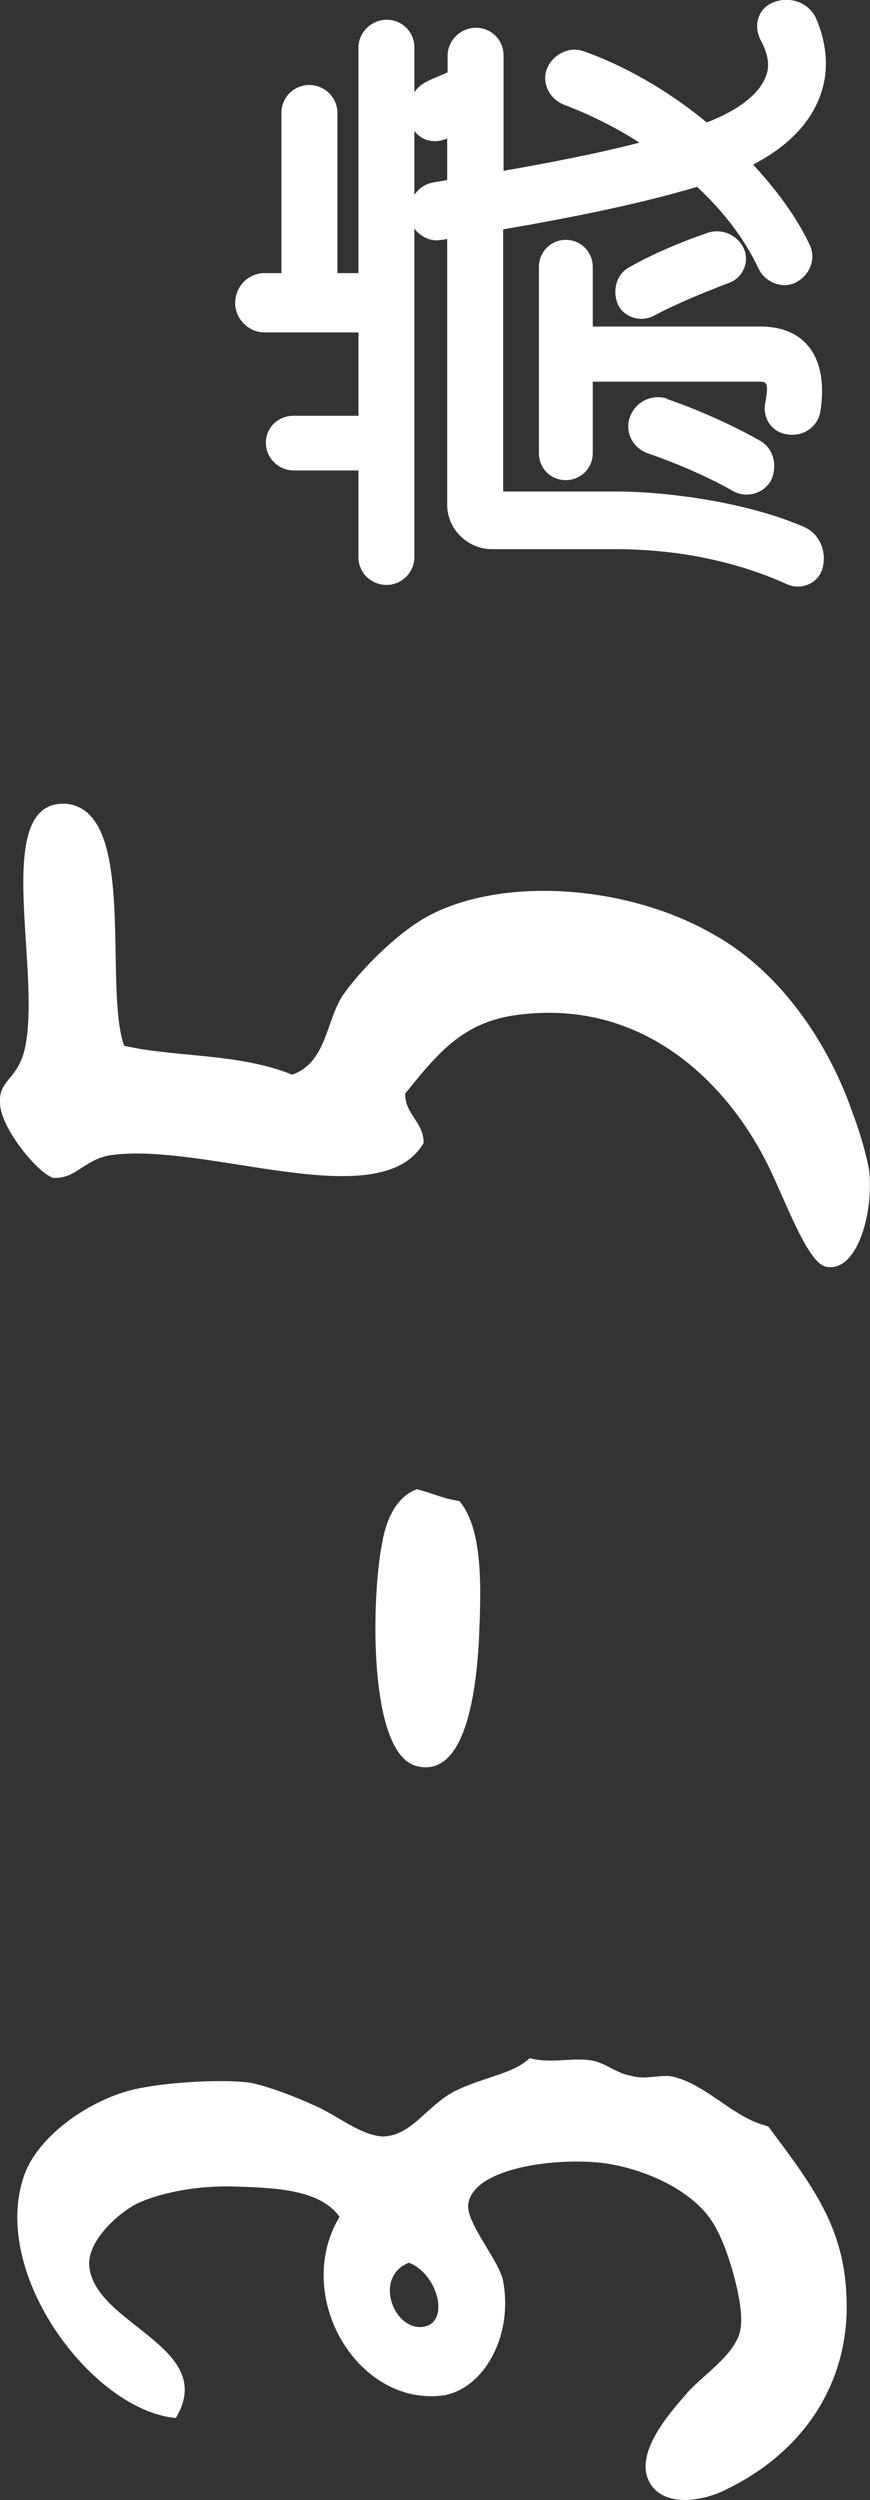
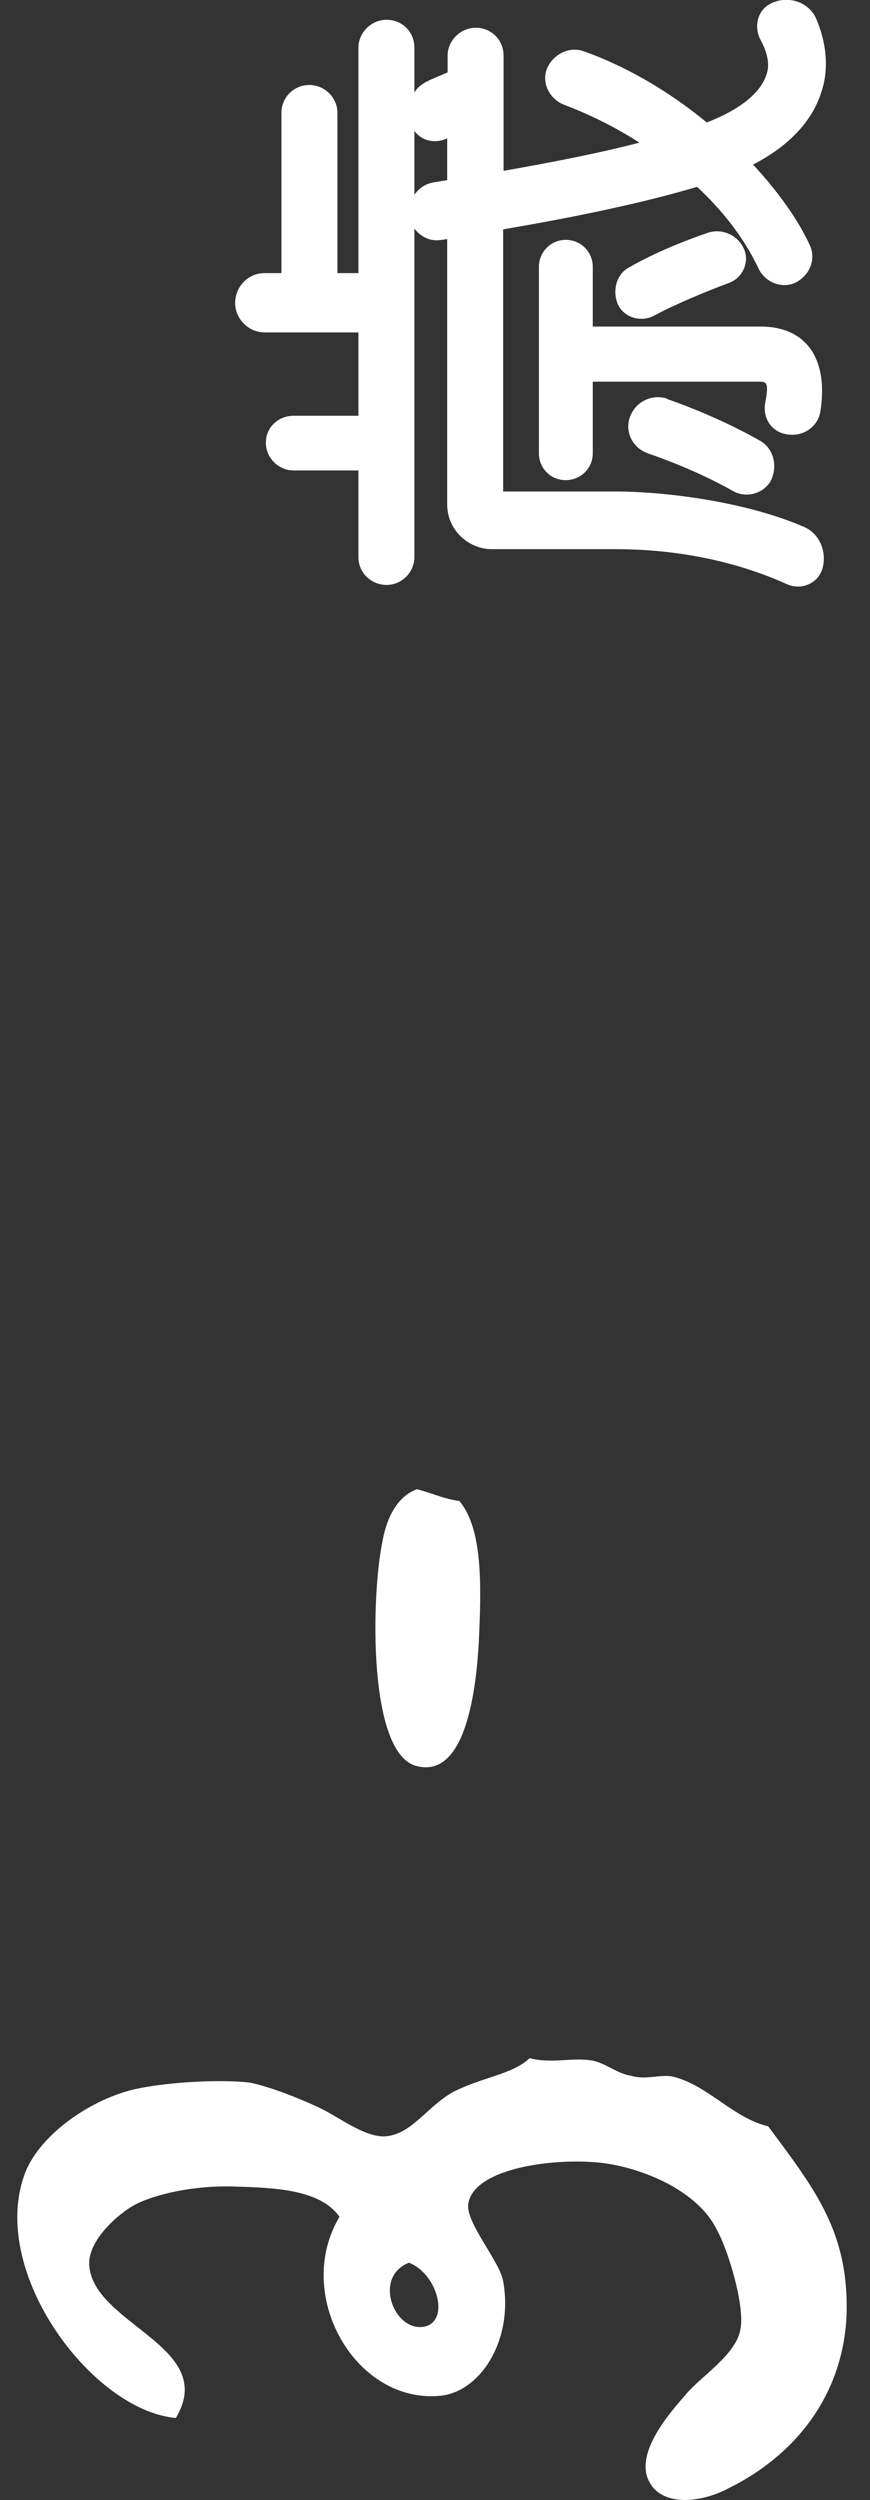
<svg xmlns="http://www.w3.org/2000/svg" id="_レイヤー_2" viewBox="0 0 20.68 59.41">
  <rect x="0" y="0" width="20.68" height="59.41" fill="#333333" stroke="none" />
  <defs>
    <style>.cls-1{fill:#fff;stroke-width:0px;}</style>
  </defs>
  <g id="_レイヤー_1-2">
    <path class="cls-1" d="M5.56,51.96c-.92-.03-1.83.17-2.33.42-.42.22-1.14.86-1.11,1.44.08,1.42,3.08,1.94,2.06,3.64-1.97-.17-4.42-3.42-3.61-5.75.31-.92,1.5-1.78,2.58-2.05.81-.19,2.14-.25,2.78-.17.42.08,1.08.33,1.58.56.5.22,1.06.69,1.58.72.67,0,1.03-.69,1.67-1.05.69-.36,1.42-.42,1.83-.81.53.14,1.03-.03,1.5.06.31.06.58.31.92.36.36.11.72-.06,1.03.03.81.22,1.39.97,2.22,1.17,1.14,1.53,1.94,2.55,1.86,4.55-.11,1.92-1.28,3.3-2.8,4.05-.67.36-1.69.47-1.94-.28-.22-.72.69-1.67.94-1.97.36-.42,1.19-.94,1.28-1.53.11-.53-.28-1.86-.56-2.36-.5-1.03-2.03-1.56-2.94-1.61-1.14-.08-2.86.19-2.97,1-.06.44.75,1.36.83,1.83.25,1.39-.53,2.61-1.47,2.72-2.03.22-3.53-2.39-2.42-4.25-.47-.67-1.61-.69-2.5-.72ZM9.72,53.77c-.83.33-.39,1.55.28,1.53.72-.03.44-1.25-.28-1.53Z" />
    <path class="cls-1" d="M10.91,35.66c.58.67.53,2.08.47,3.39-.06,1-.28,3.22-1.47,2.92-1.17-.28-1.08-4.03-.83-5.28.11-.67.39-1.14.83-1.3.33.08.61.22,1,.28Z" />
-     <path class="cls-1" d="M6.94,25.54c.81-.28.81-1.25,1.19-1.86.36-.53,1.11-1.31,1.78-1.75,1.67-1.11,4.89-1,7.11.31,1.56.89,2.69,2.58,3.25,4.22.17.44.33,1,.39,1.36.11,1.06-.31,2.44-1.03,2.28-.44-.08-1-1.67-1.39-2.44-1-2-3.03-3.97-6.03-3.53-1.22.19-1.8.89-2.58,1.86,0,.5.44.67.44,1.17-1.03,1.78-5.25-.06-7.5.3-.61.14-.78.56-1.31.53C.86,27.85,0,26.77,0,26.21c-.03-.53.36-.53.56-1.17.5-1.78-.83-6.03,1-5.94,1.72.14.89,4.33,1.39,5.75,1.19.28,2.72.17,4,.69Z" />
    <path class="cls-1" d="M19.39.42c.26.59.32,1.23.13,1.78-.22.69-.78,1.28-1.62,1.71.59.64,1.07,1.3,1.36,1.94.14.34-.03.72-.38.88-.32.13-.7-.03-.85-.35-.35-.74-.86-1.38-1.46-1.94-1.44.43-3.2.77-4.61,1.01v6.23h2.66c1.26,0,3.17.26,4.51.85.35.16.53.58.42.98-.1.35-.5.53-.85.37-1.2-.54-2.59-.83-4.08-.83h-2.93c-.56,0-1.06-.46-1.06-1.06v-6.31s-.1.02-.14.02c-.26.05-.5-.08-.64-.27v7.81c0,.35-.29.66-.66.66s-.67-.29-.67-.66v-2.06h-1.54c-.35,0-.66-.29-.66-.66s.3-.64.66-.64h1.54v-1.98h-2.23c-.38,0-.7-.32-.7-.7s.3-.71.7-.71h.4v-3.81c0-.37.3-.66.66-.66s.67.29.67.66v3.81h.5V1.13c0-.35.3-.66.67-.66s.66.29.66.66v1.07c.06-.11.16-.19.29-.26.16-.08.32-.14.5-.22v-.4c0-.35.3-.66.67-.66s.66.29.66.66v2.74c1.02-.18,2.19-.4,3.23-.67-.62-.4-1.26-.7-1.79-.9-.34-.13-.53-.5-.42-.83.13-.35.51-.56.86-.45.98.34,2.03.94,2.95,1.7.78-.3,1.28-.7,1.42-1.14.08-.22.03-.5-.13-.8-.19-.34-.08-.75.26-.9.4-.18.86-.02,1.04.35ZM10.63,4.28v-.99c-.29.13-.61.06-.78-.18v1.52c.11-.16.27-.27.48-.3l.3-.05ZM14.09,7.76h3.99c1.07,0,1.62.75,1.42,2.02-.06.37-.42.61-.8.54-.35-.05-.58-.38-.51-.75.08-.42.05-.5-.11-.5h-3.99v1.7c0,.37-.3.64-.64.64-.37,0-.64-.29-.64-.64v-4.43c0-.34.27-.64.64-.64s.64.3.64.64v1.42ZM17.31,6.73c-.56.21-1.28.51-1.76.77-.3.16-.69.06-.85-.24-.16-.34-.05-.75.26-.91.59-.34,1.34-.64,1.87-.82.34-.11.72.06.86.4.13.32-.05.69-.38.8ZM15.85,9.48c.64.22,1.49.58,2.21.99.34.19.43.62.26.96-.19.32-.61.42-.93.22-.62-.35-1.36-.66-2-.88-.35-.13-.54-.5-.42-.85.13-.37.51-.56.88-.45Z" />
  </g>
</svg>